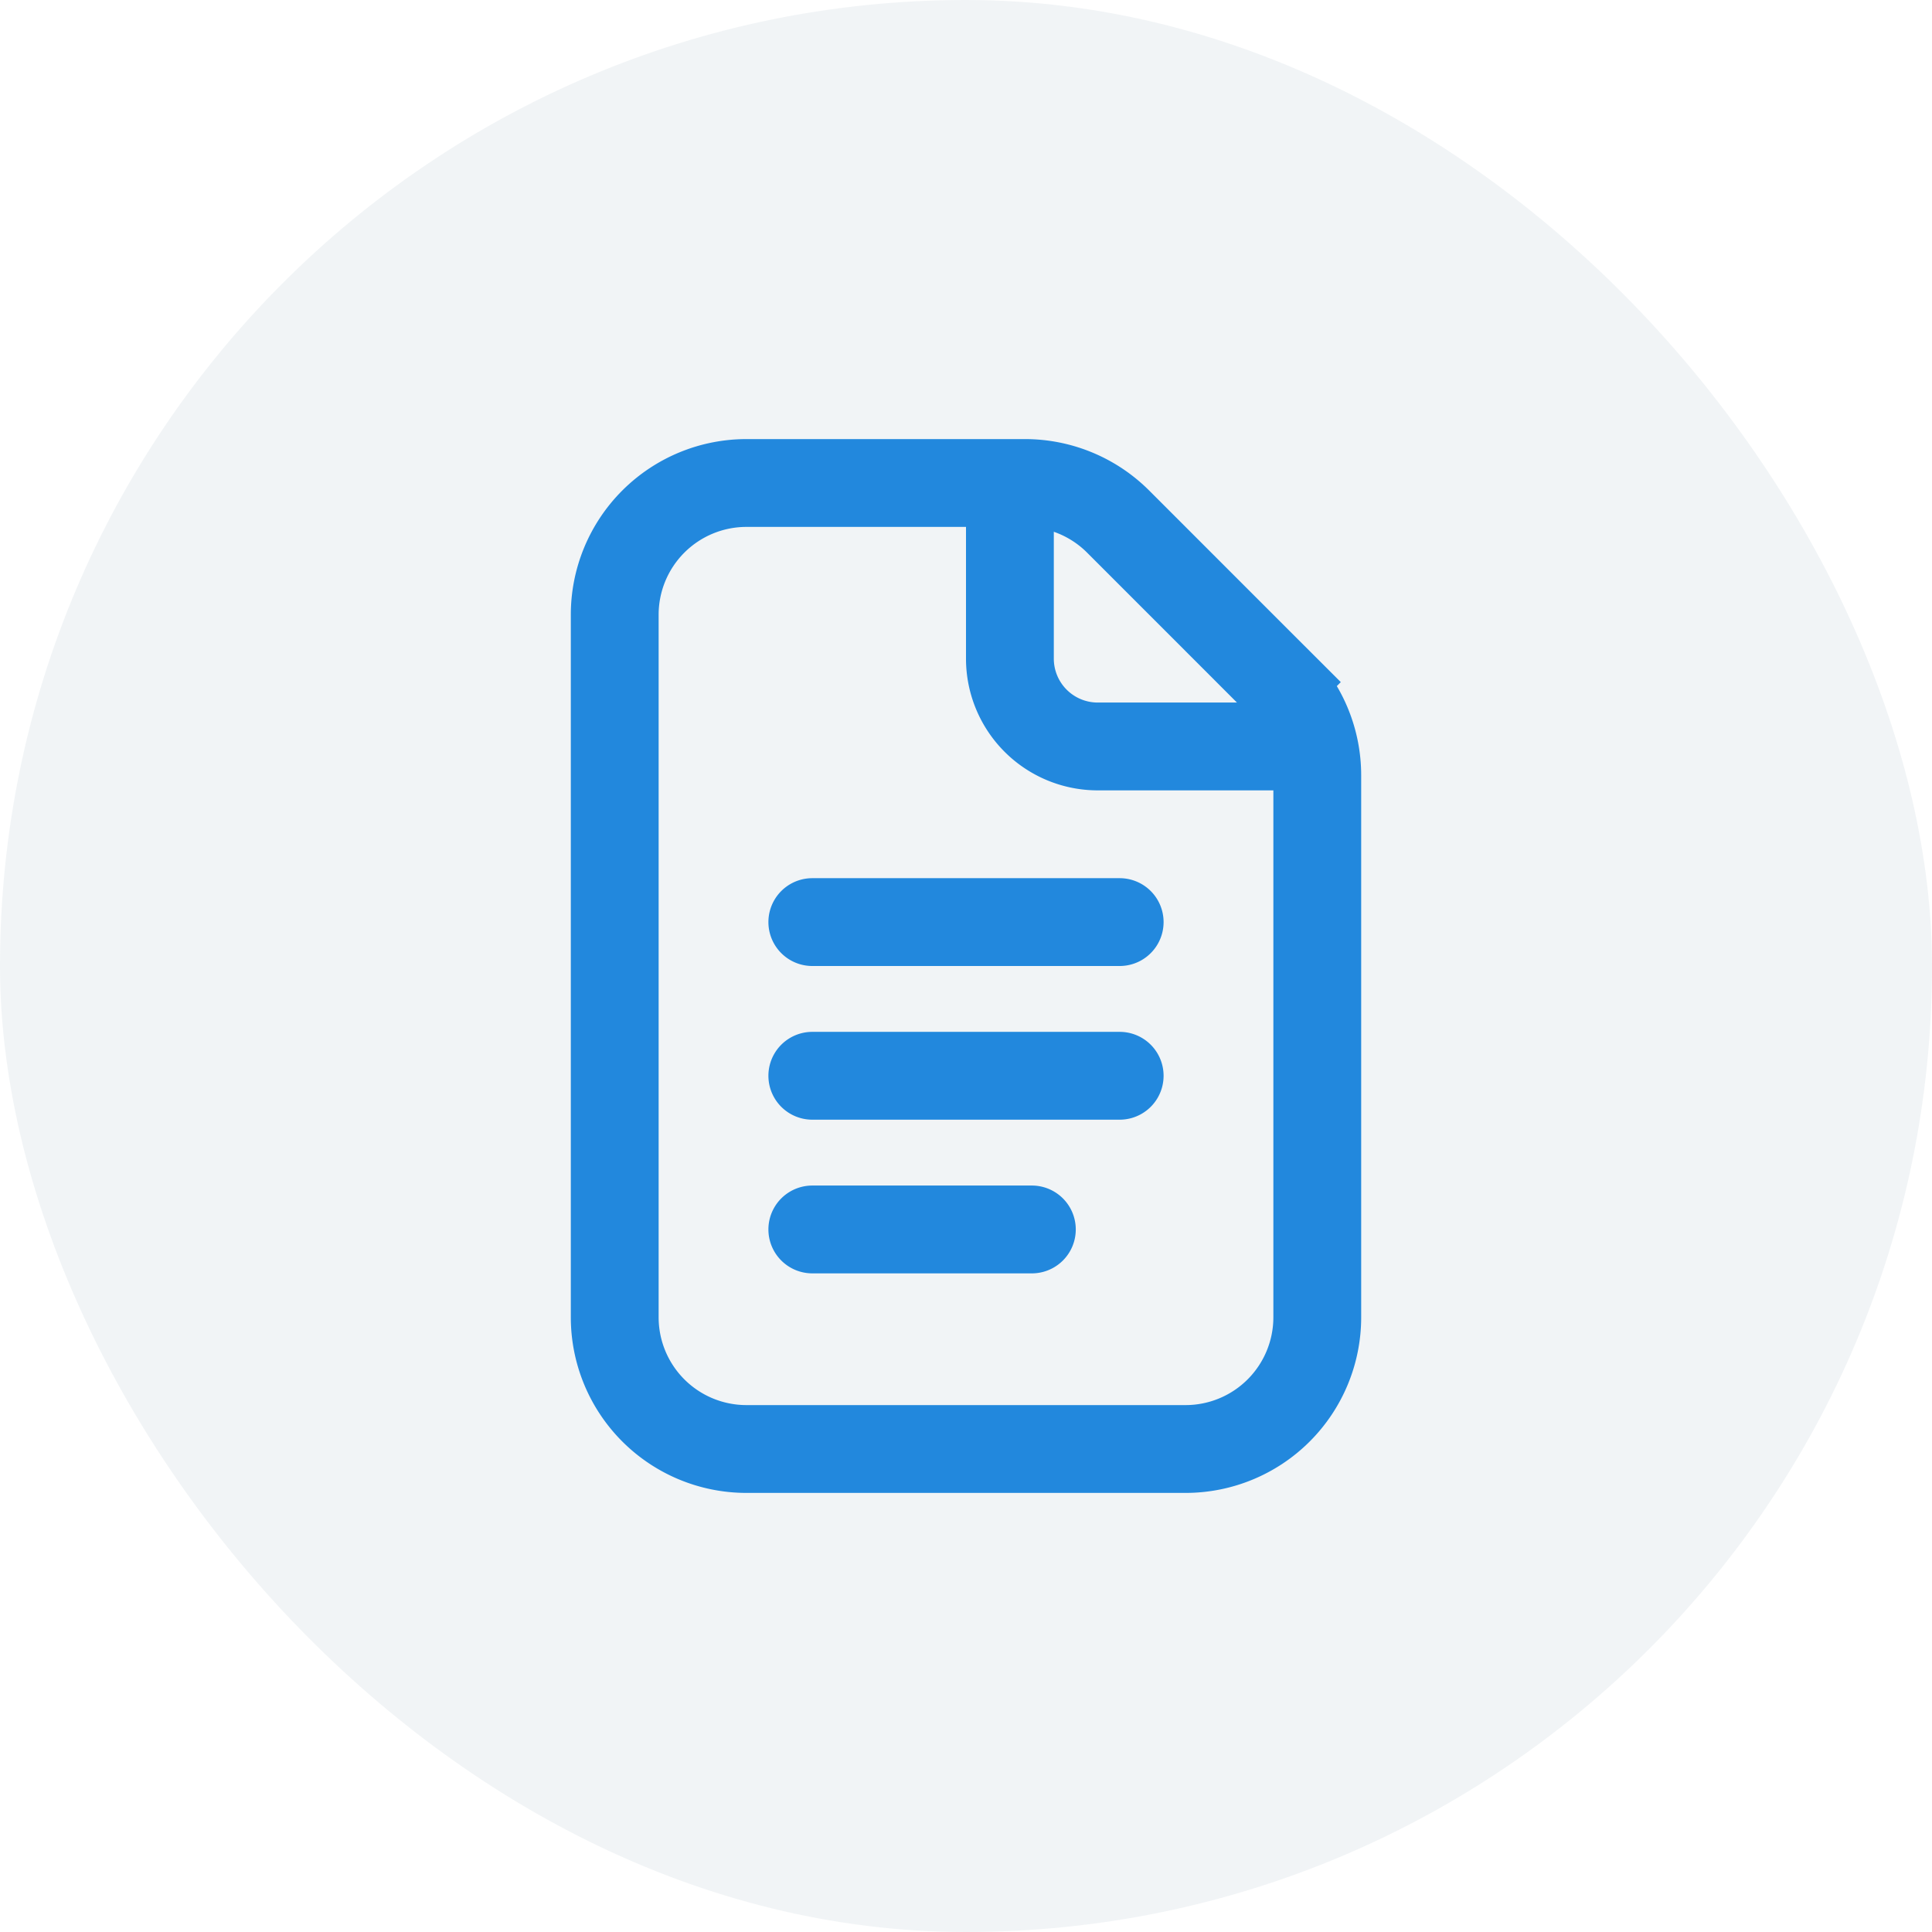
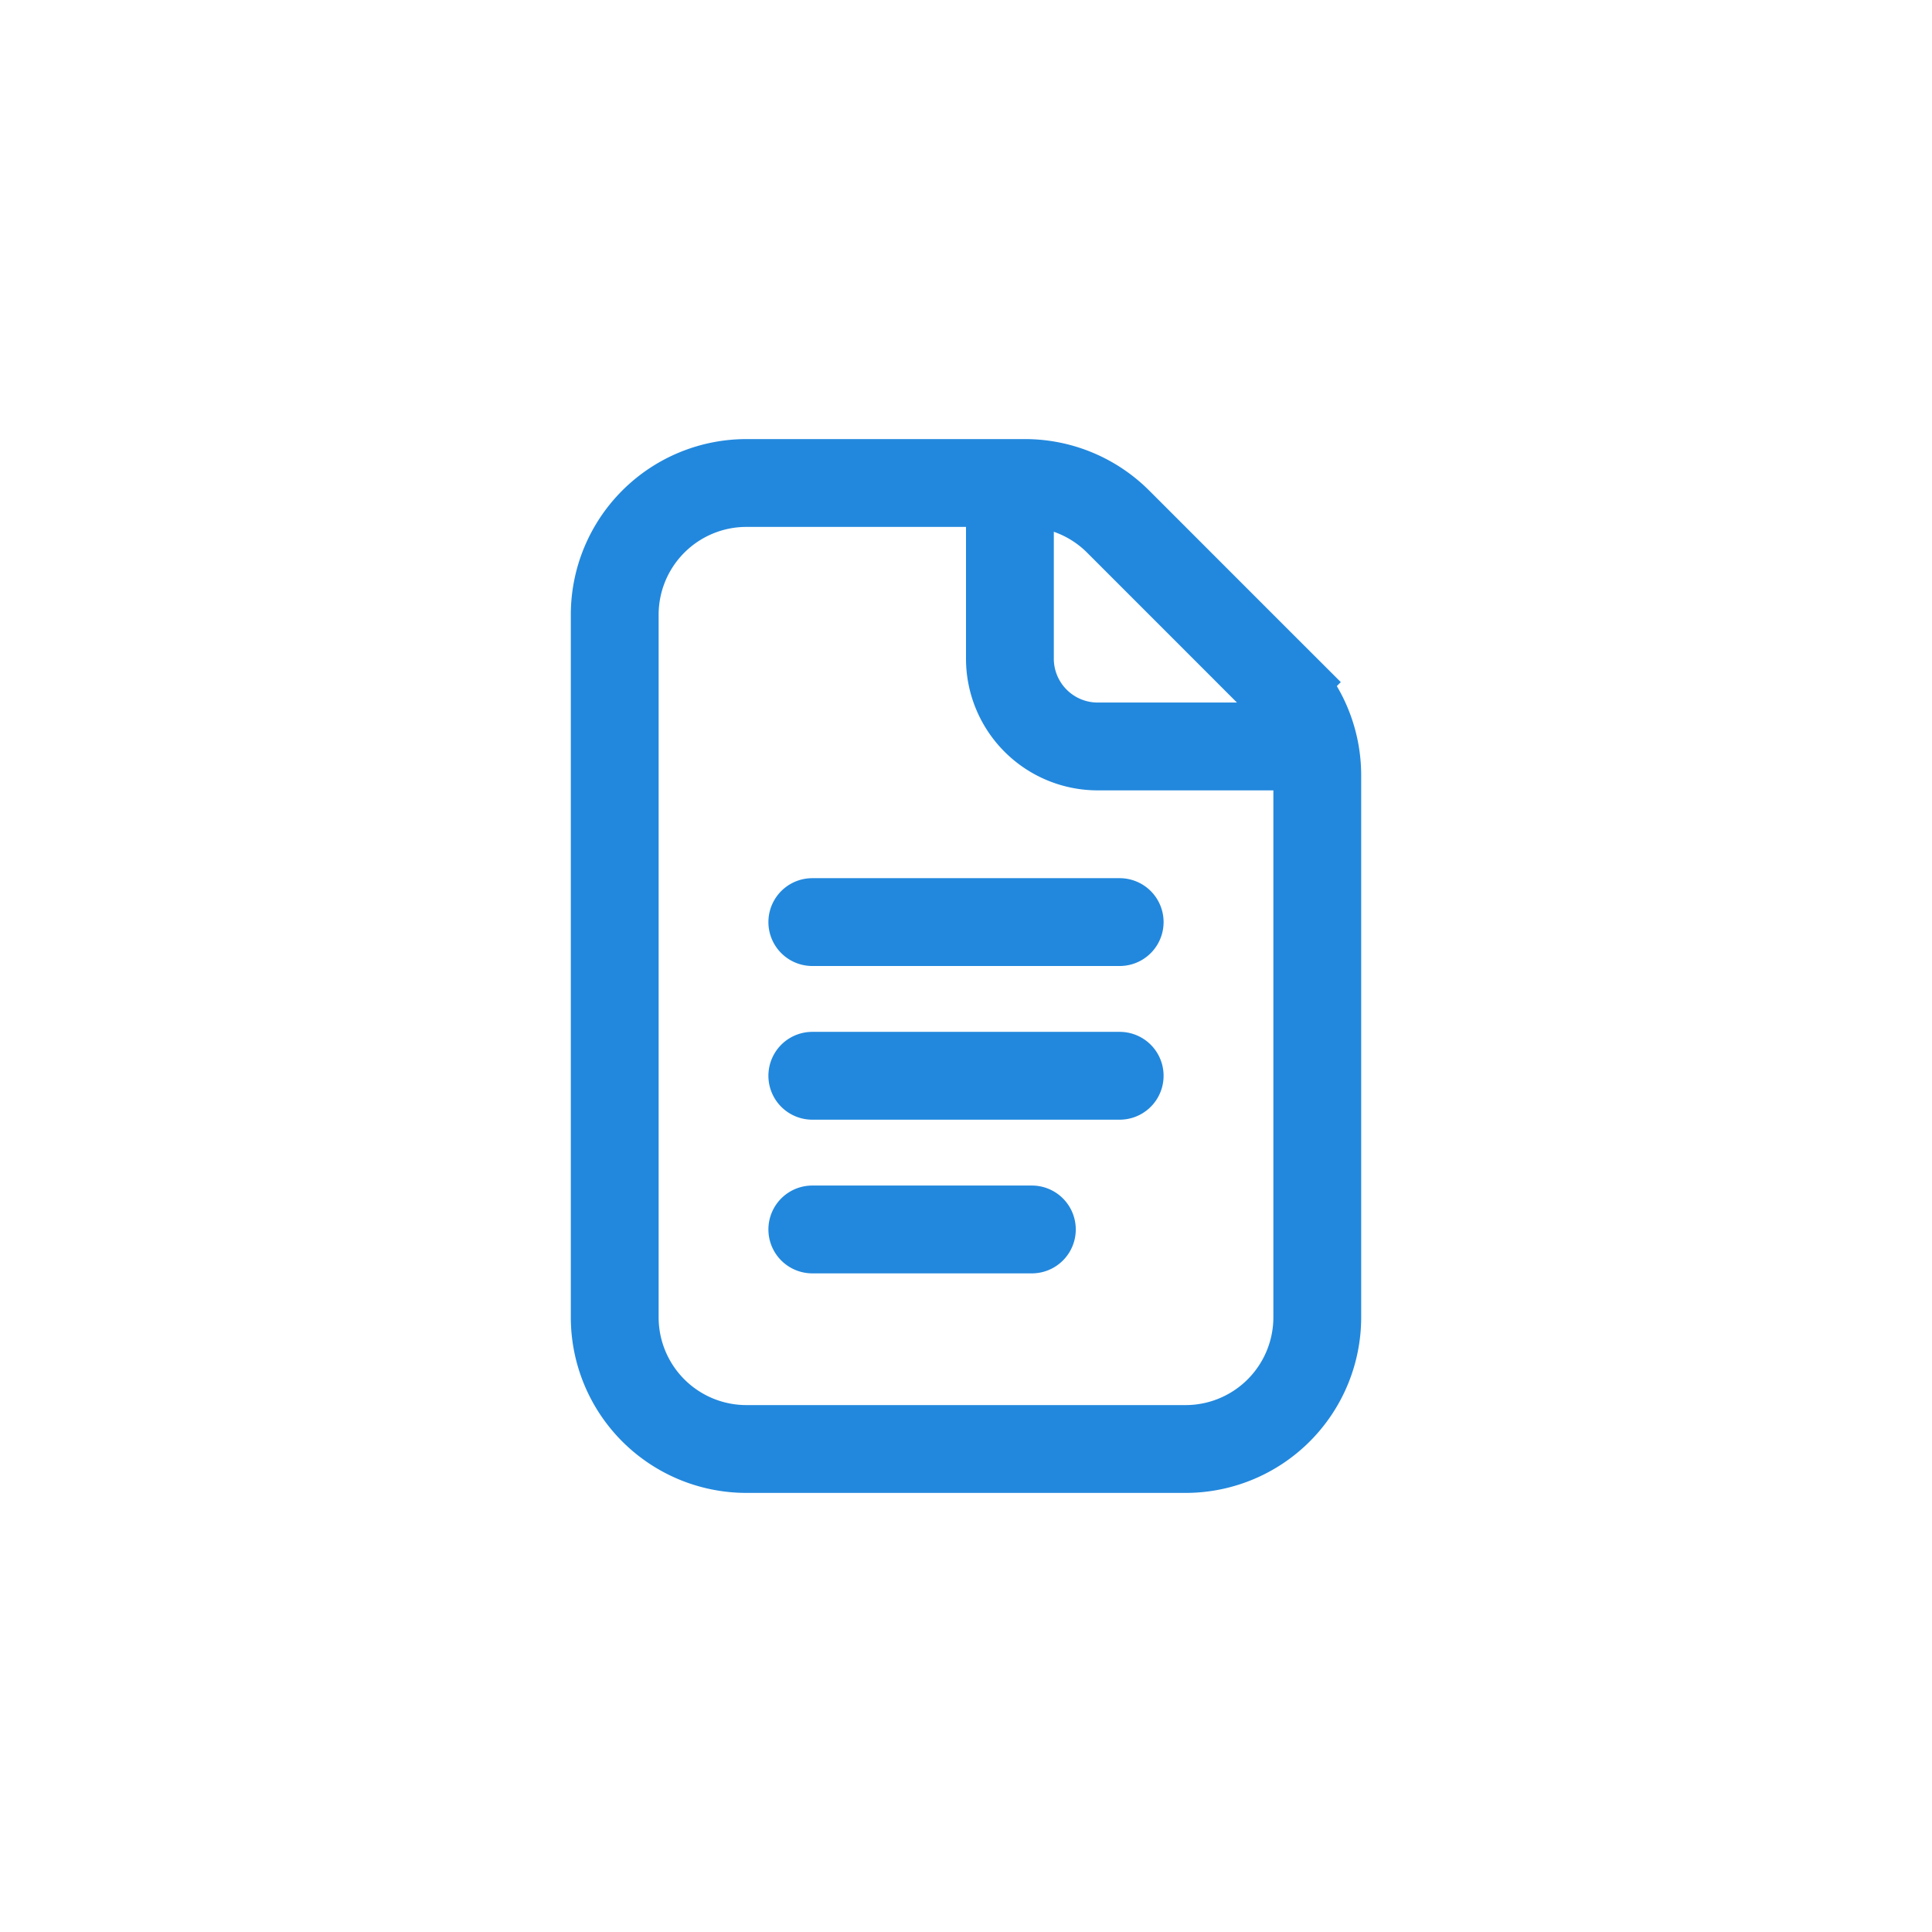
<svg xmlns="http://www.w3.org/2000/svg" width="44" height="44" viewBox="0 0 44 44" fill="none">
-   <rect width="44" height="44" rx="22" fill="#164974" fill-opacity=".06" />
  <path d="M27 33H17a3 3 0 01-3-3V14a3 3 0 013-3h6.343a3 3 0 012.122.879l3.656 3.657.707-.708-.707.708a3 3 0 01.879 2.12V30a3 3 0 01-3 3z" stroke="#28D" stroke-width="2" />
  <path d="M23 12v3a2 2 0 002 2h4" stroke="#28D" stroke-width="2" stroke-linecap="round" />
  <path d="M18.5 20a1 1 0 100 2v-2zm7 2a1 1 0 100-2v2zm-7 0h7v-2h-7v2zm0 1.5a1 1 0 100 2v-2zm7 2a1 1 0 100-2v2zm-7 0h7v-2h-7v2zm0 1.5a1 1 0 100 2v-2zm5 2a1 1 0 100-2v2zm-5 0h5v-2h-5v2z" fill="#28D" />
</svg>